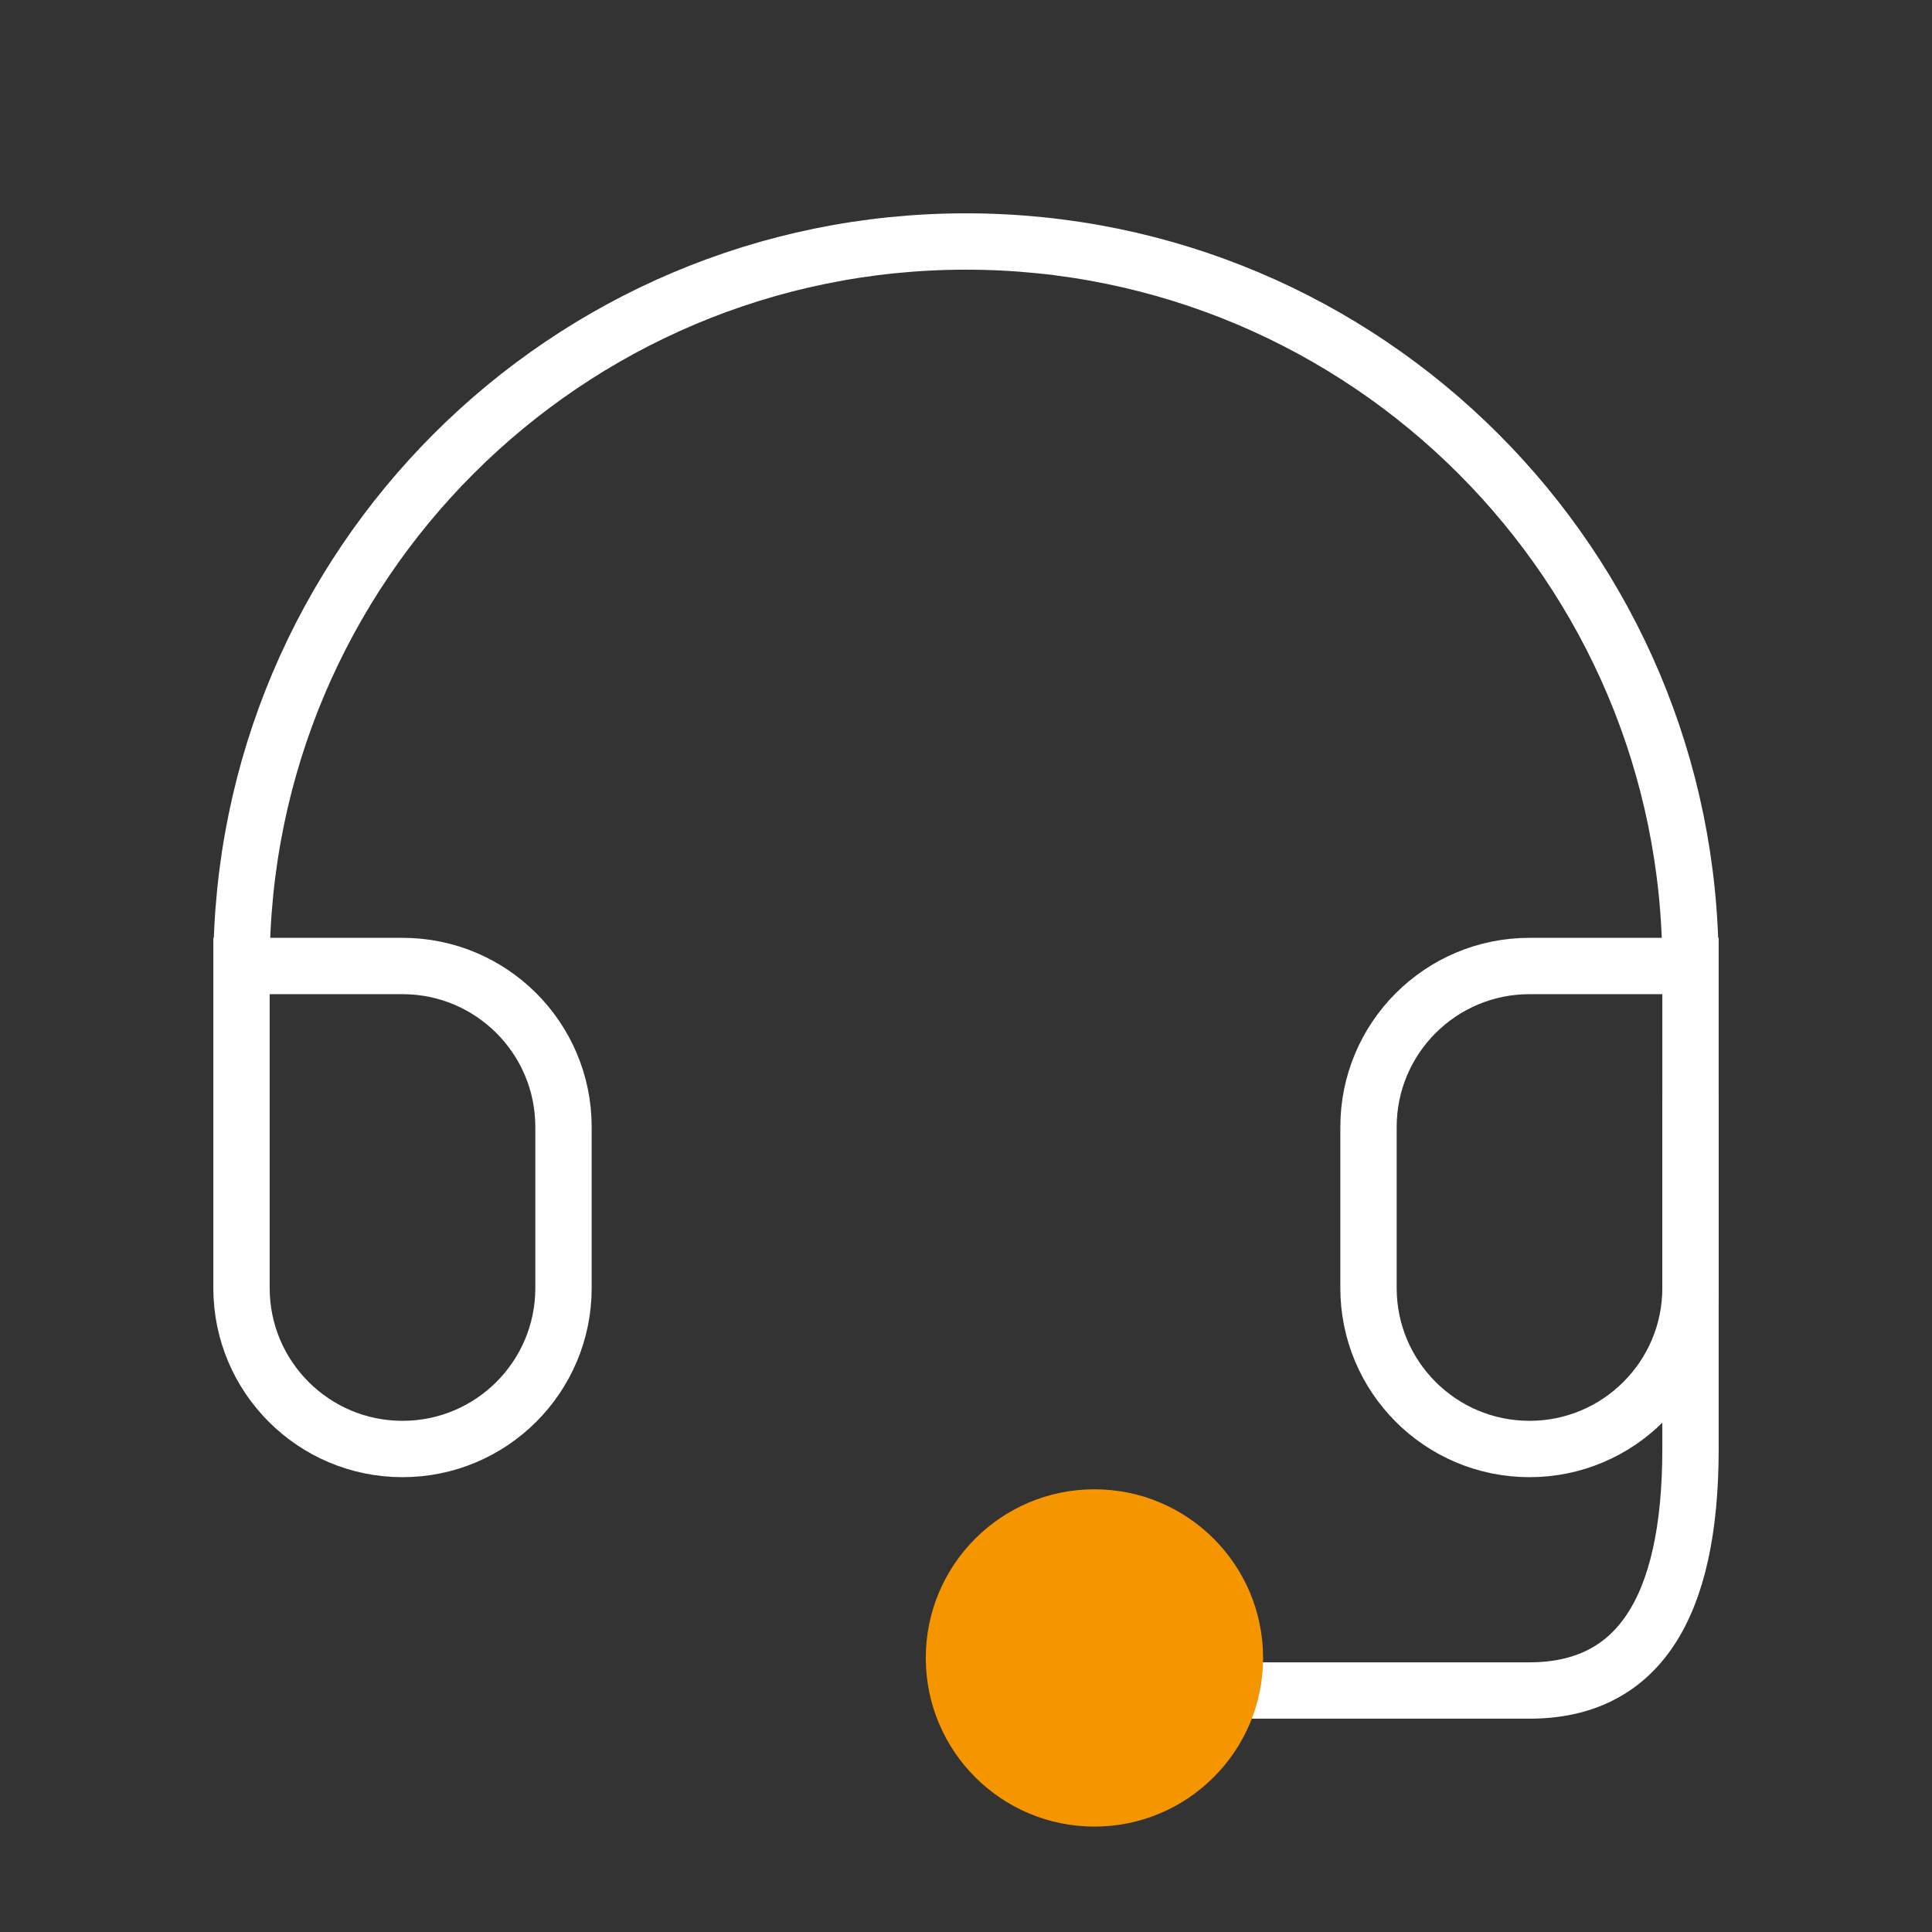
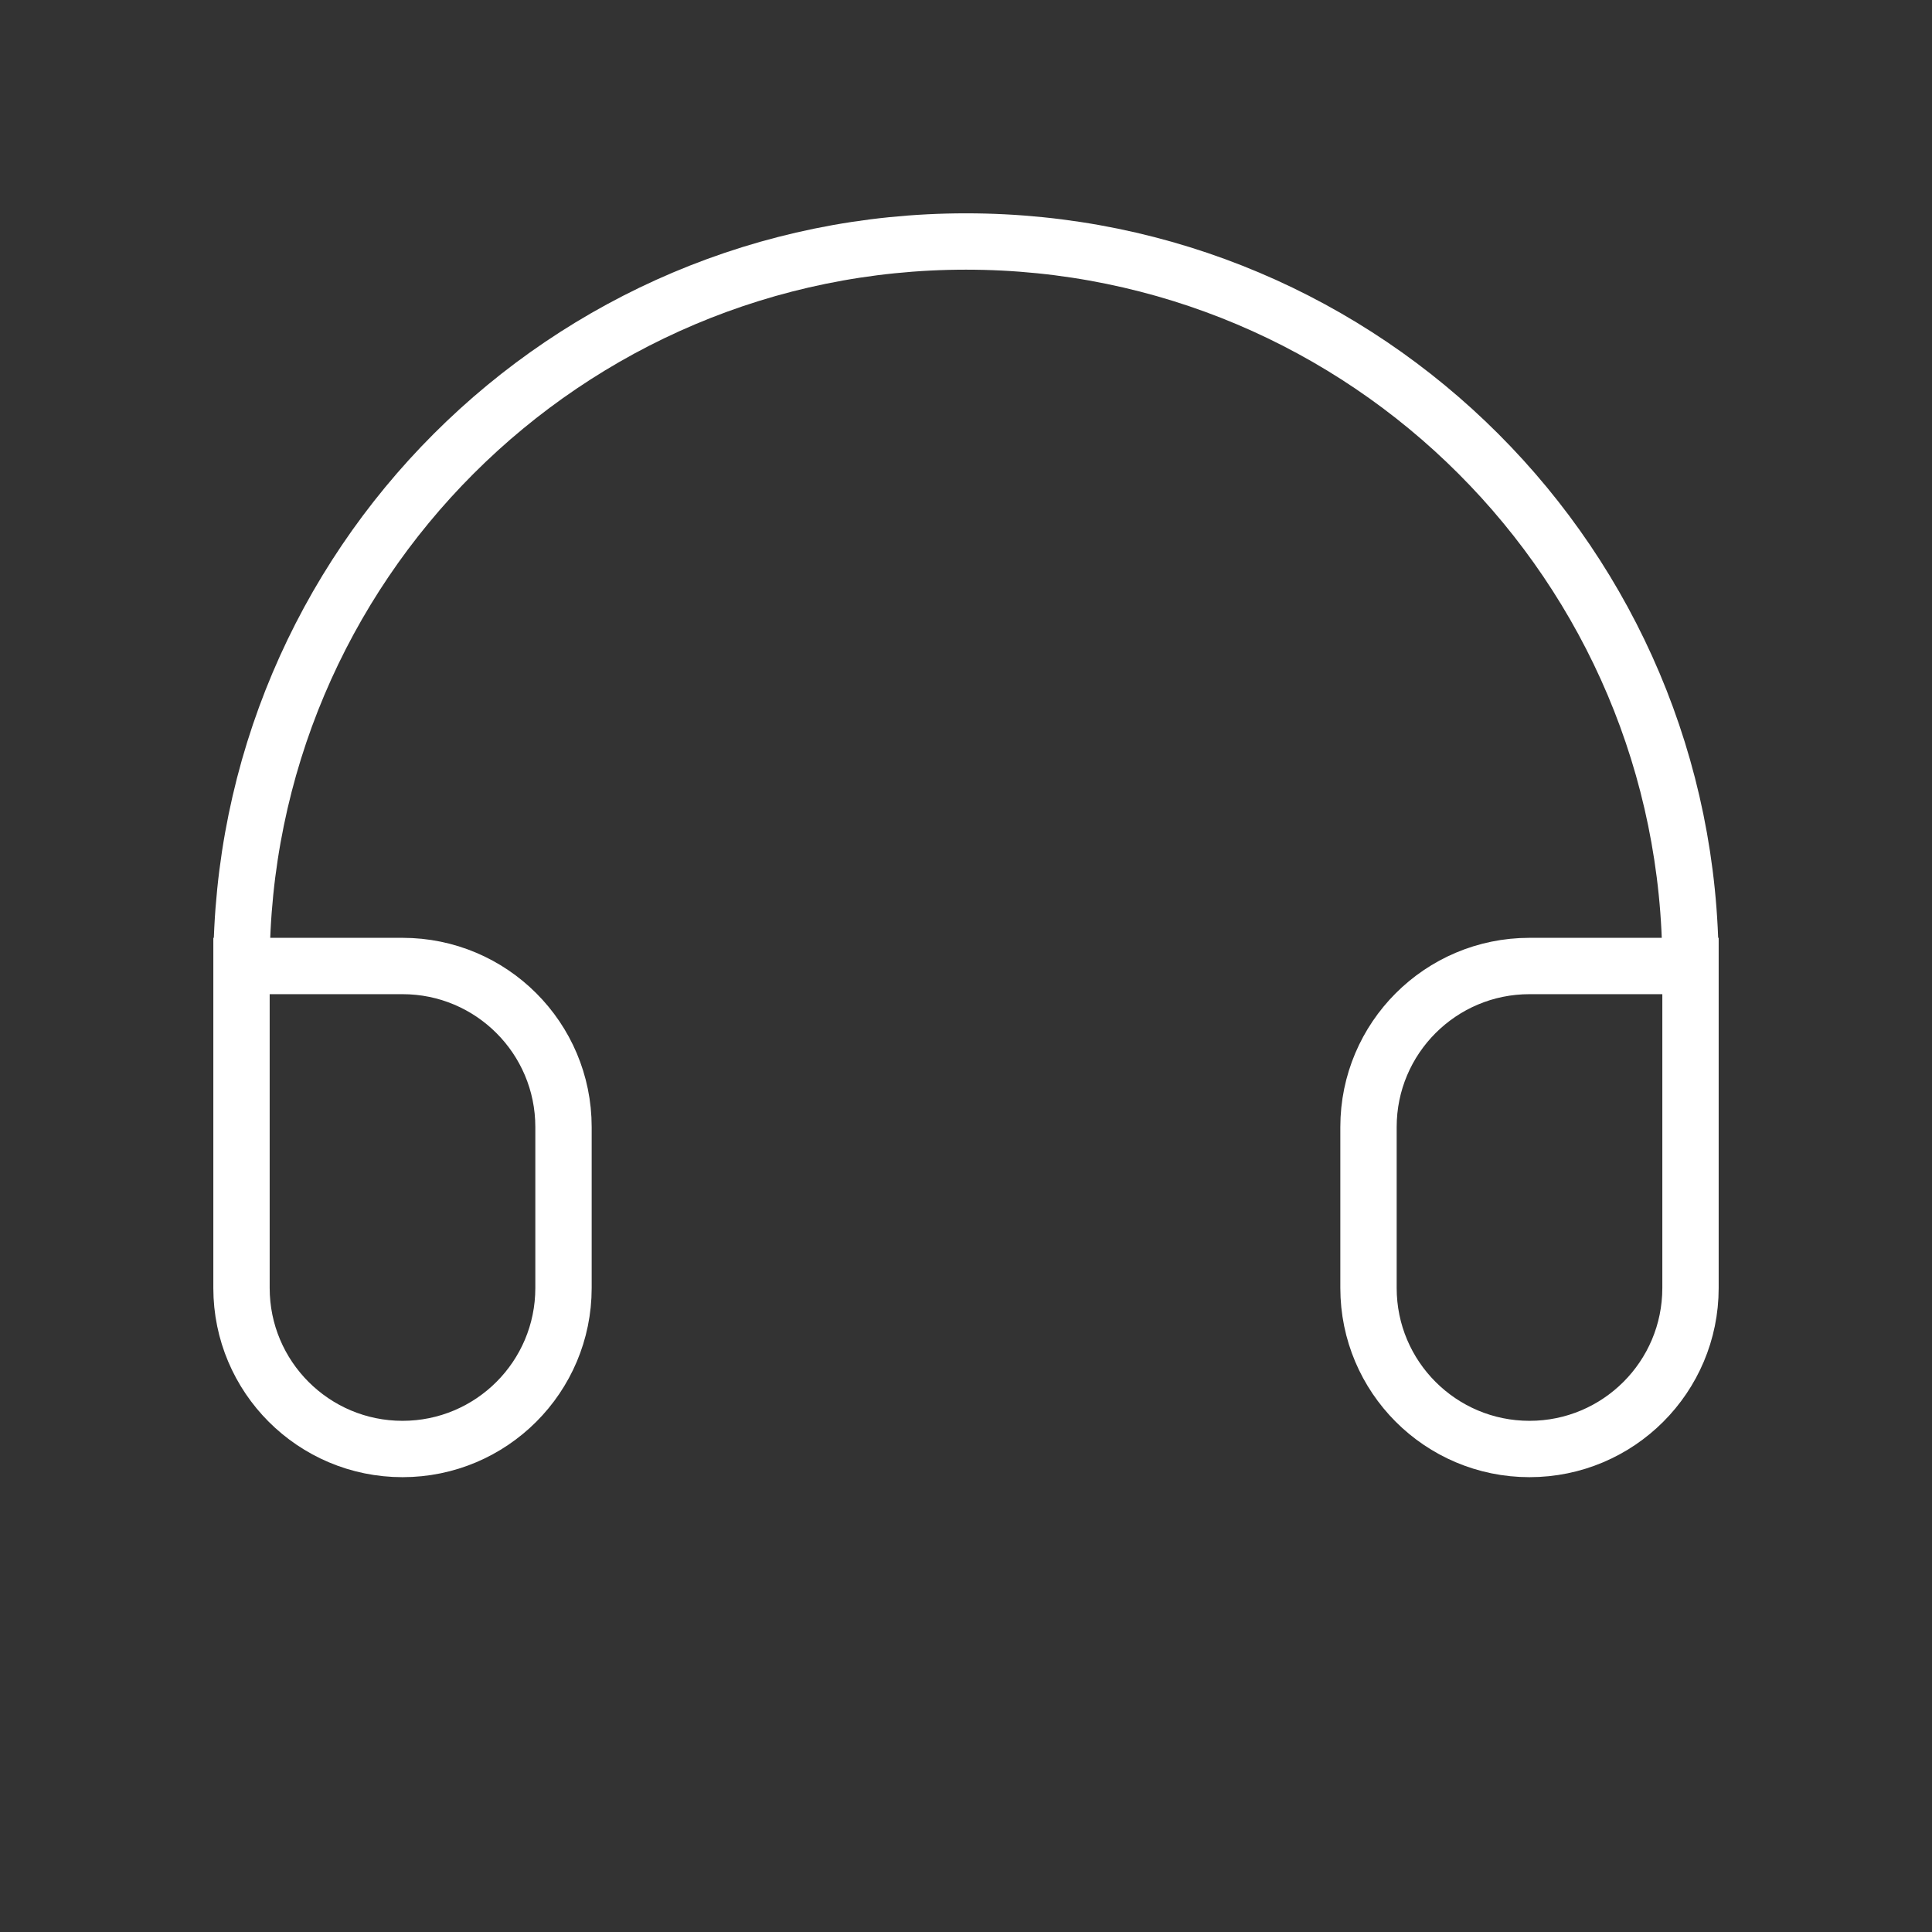
<svg xmlns="http://www.w3.org/2000/svg" width="48" height="48" viewBox="0 0 48 48" fill="none">
  <rect x="0" y="0" width="48" height="48" fill="#333333" stroke="none" />
  <path d="M42 24H38C35.791 24 34 25.791 34 28V32C34 34.209 35.791 36 38 36C40.209 36 42 34.209 42 32V24ZM42 24C42 14.059 33.941 6 24 6C14.059 6 6 14.059 6 24M6 24V32C6 34.209 7.791 36 10 36C12.209 36 14 34.209 14 32V28C14 25.791 12.209 24 10 24H6Z" stroke="white" stroke-width="1.4" stroke-linecap="square" />
-   <path d="M42 28V36C42 40 40.667 42 38 42C35.333 42 32 42 28 42" stroke="white" stroke-width="1.4" stroke-linecap="square" />
-   <circle cx="27.191" cy="41.191" r="4.19" fill="#F59600" />
</svg>